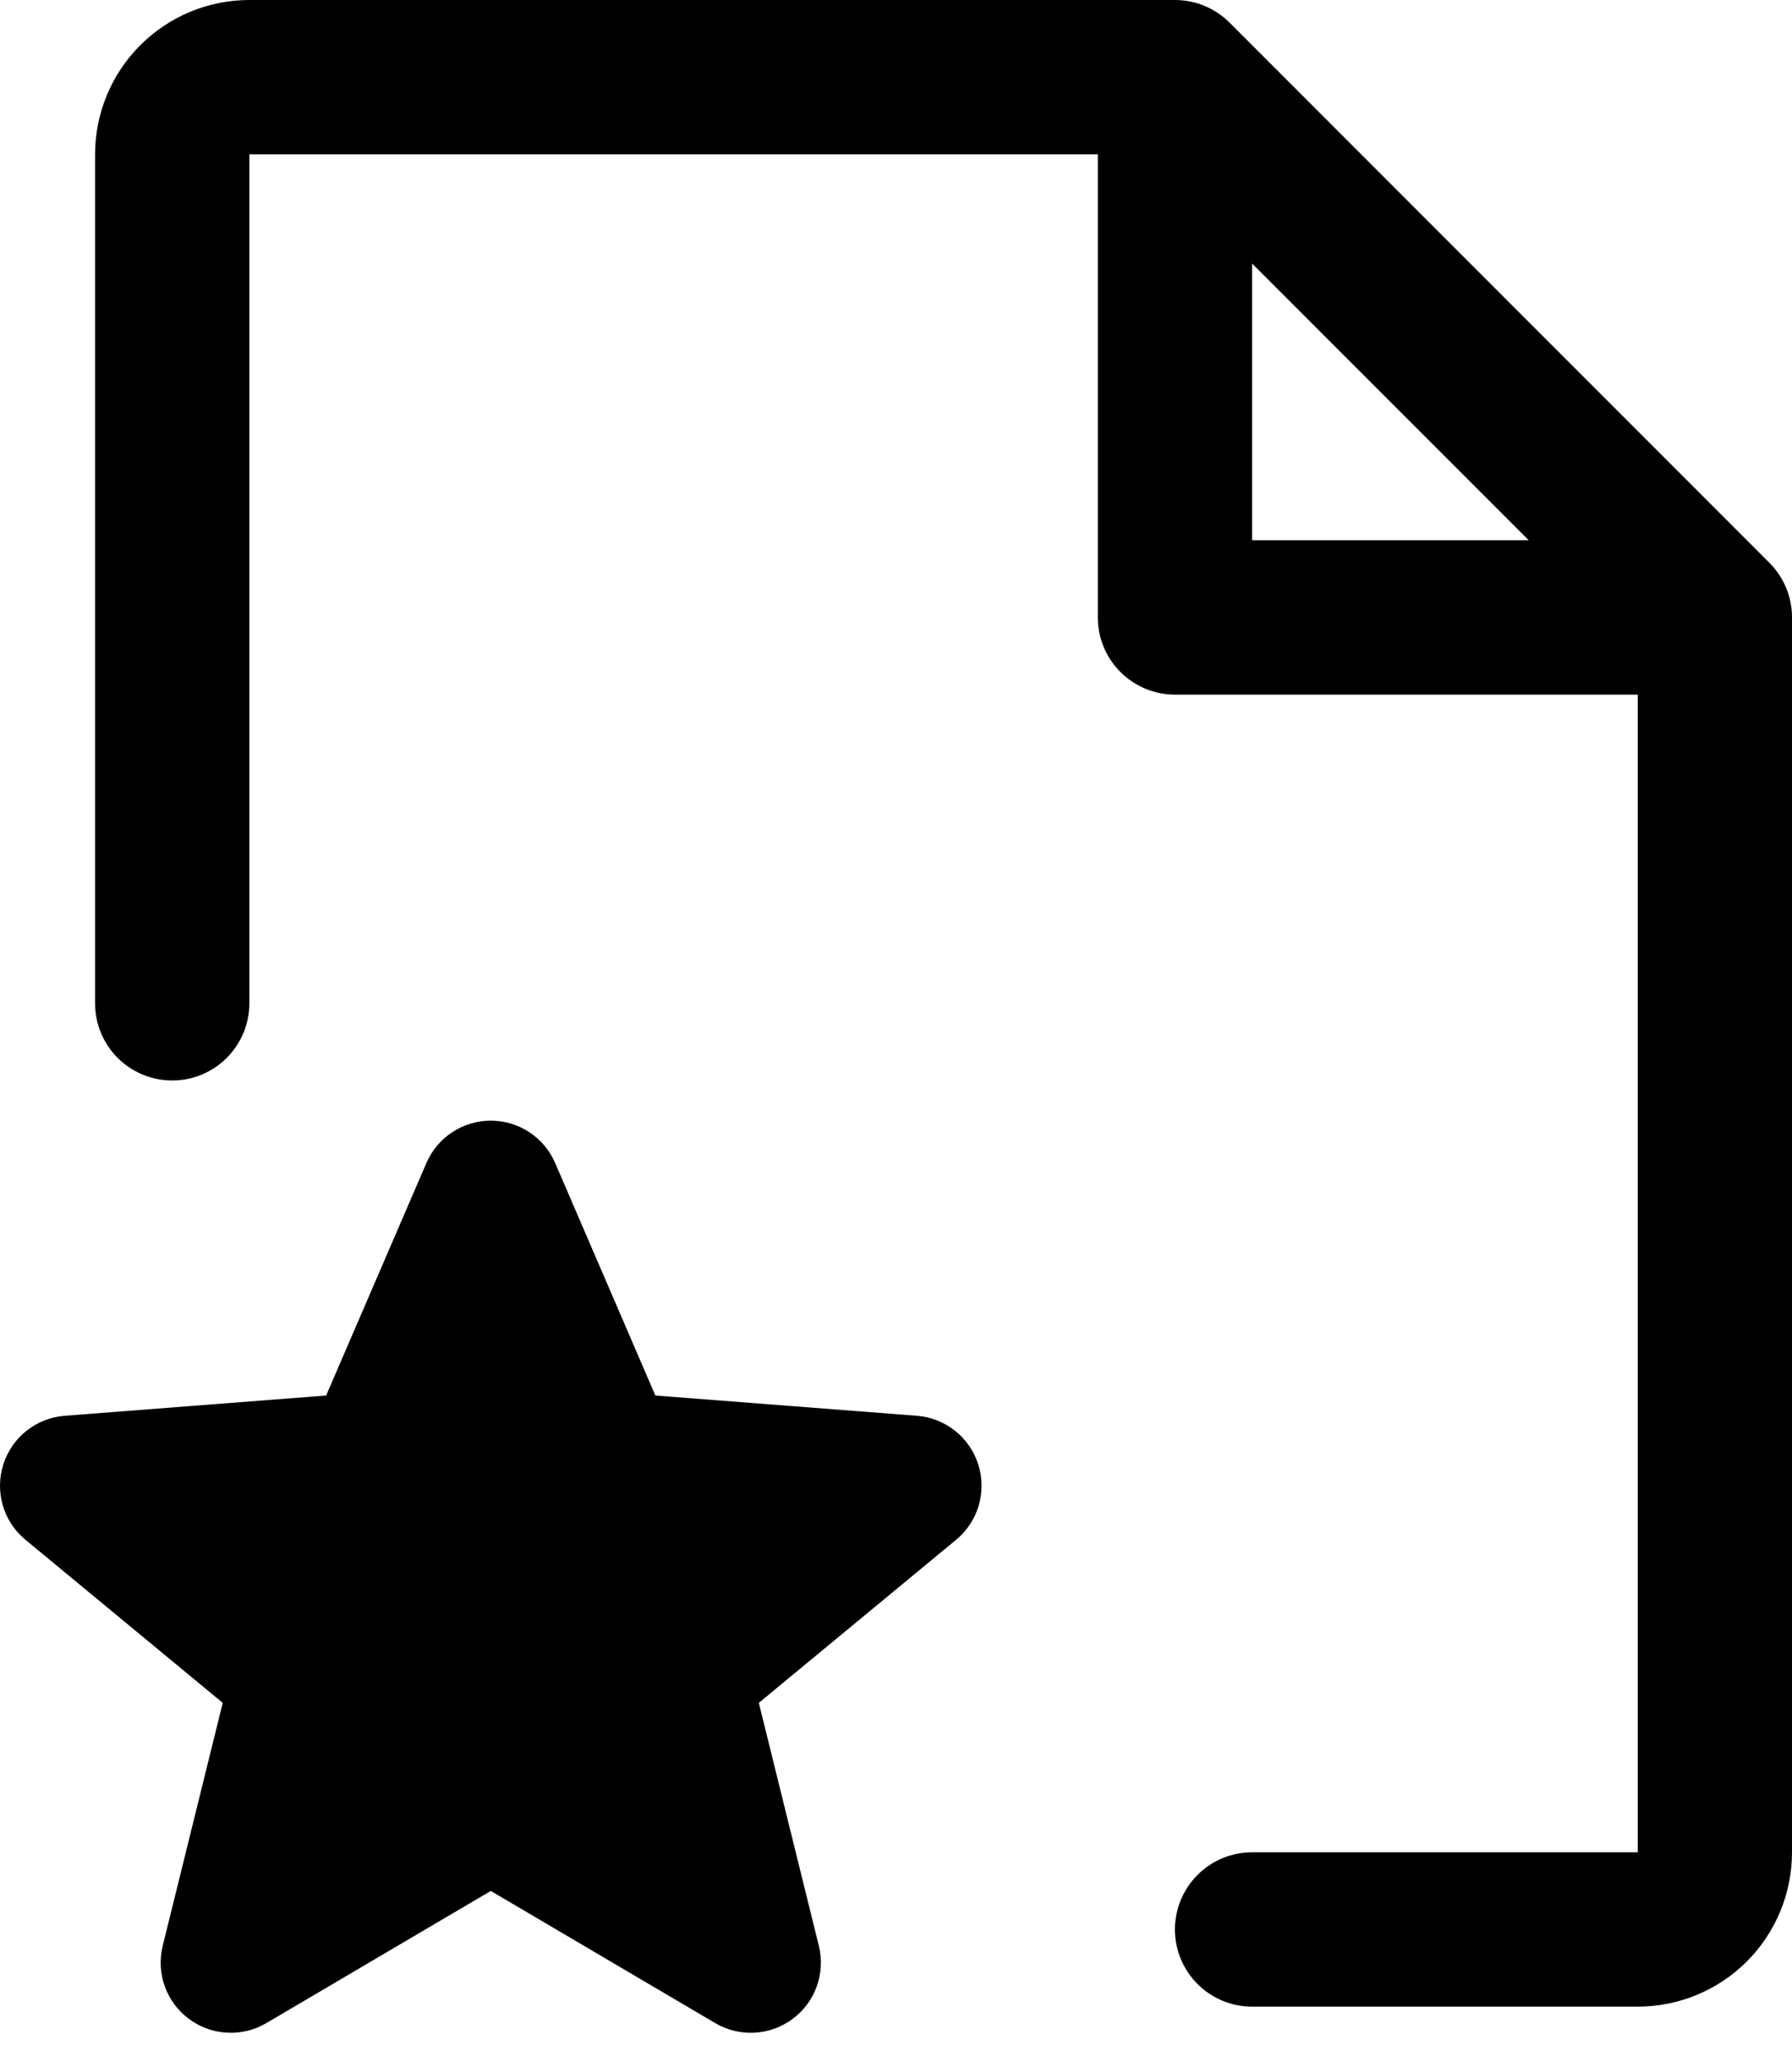
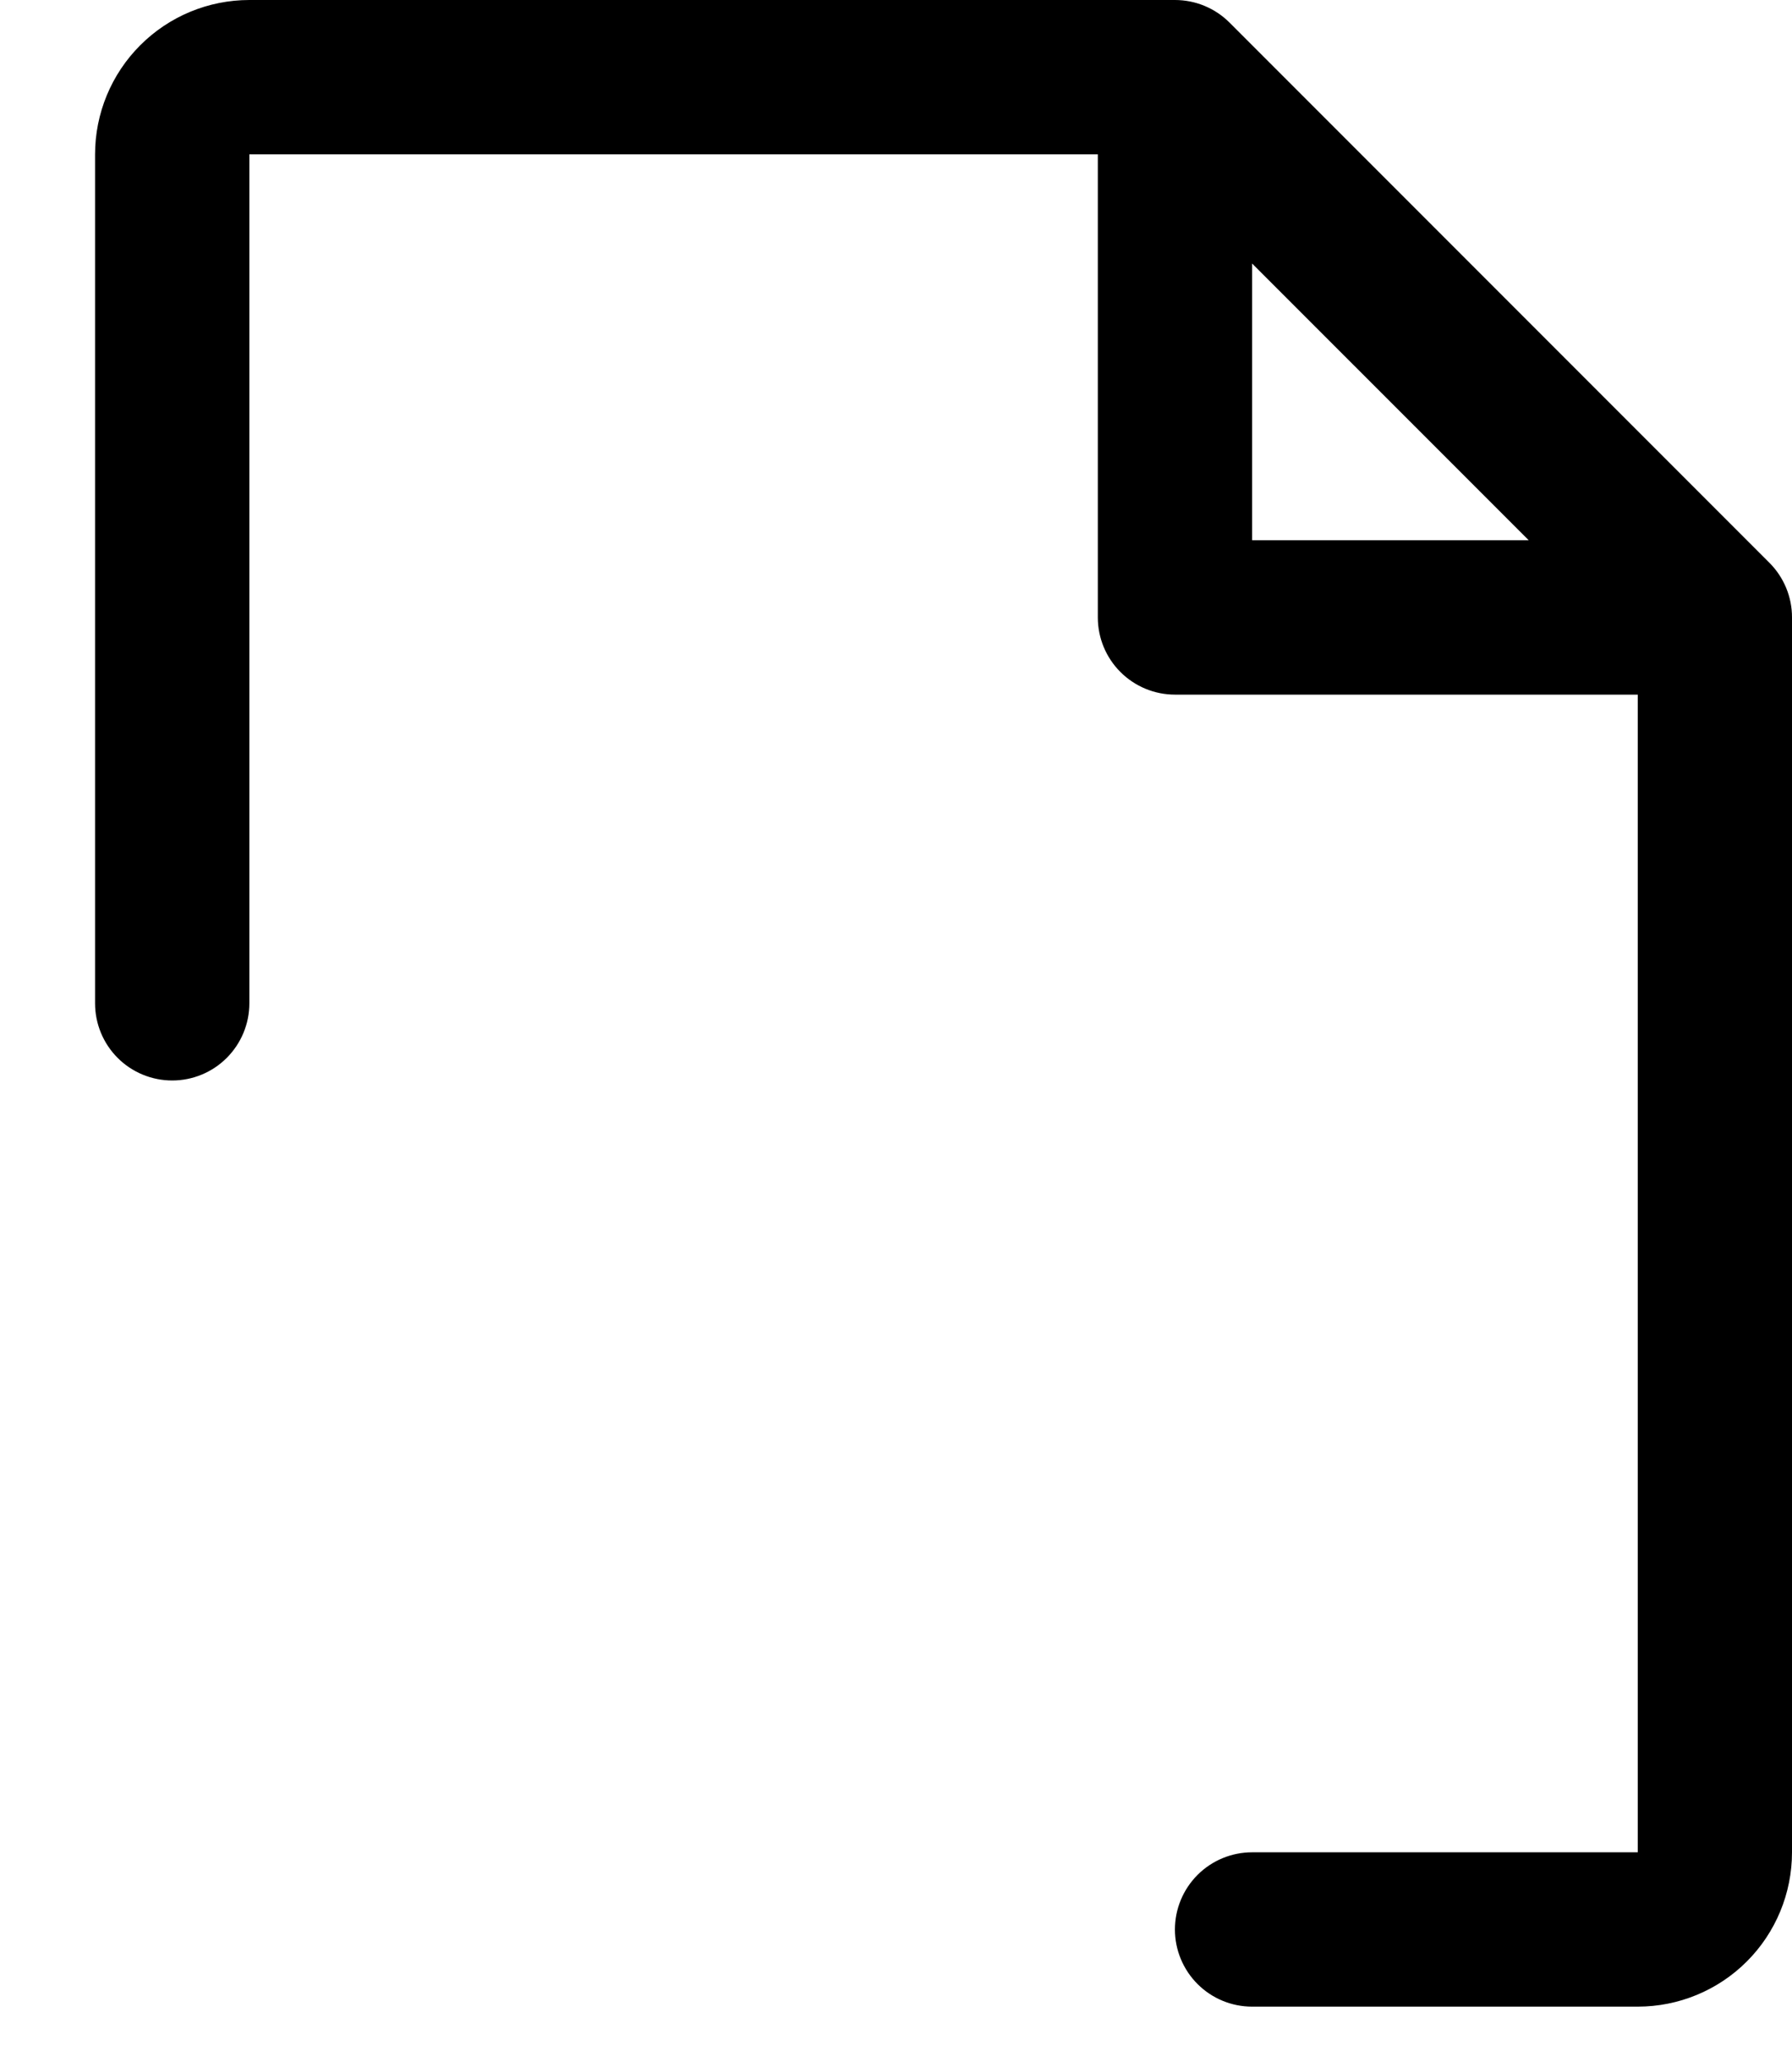
<svg xmlns="http://www.w3.org/2000/svg" width="40" height="46" viewBox="0 0 40 46" fill="none">
  <path d="M39.497 12.556L27.445 0.504C27.285 0.344 27.095 0.217 26.886 0.131C26.677 0.044 26.453 -0 26.226 5.3236e-07H5.566C4.652 5.3236e-07 3.776 0.363 3.131 1.009C2.485 1.654 2.122 2.53 2.122 3.443V22.383C2.122 22.839 2.303 23.277 2.626 23.6C2.949 23.923 3.387 24.104 3.844 24.104C4.3 24.104 4.738 23.923 5.061 23.6C5.384 23.277 5.566 22.839 5.566 22.383V3.443H24.505V13.774C24.505 14.231 24.686 14.668 25.009 14.991C25.332 15.314 25.77 15.496 26.226 15.496H36.557V41.322H27.948C27.492 41.322 27.054 41.503 26.731 41.826C26.408 42.149 26.226 42.587 26.226 43.044C26.226 43.5 26.408 43.938 26.731 44.261C27.054 44.584 27.492 44.765 27.948 44.765H36.557C37.47 44.765 38.346 44.403 38.992 43.757C39.638 43.111 40 42.235 40 41.322V13.774C40.001 13.548 39.956 13.324 39.87 13.115C39.783 12.906 39.657 12.716 39.497 12.556ZM27.948 5.878L34.123 12.052H27.948V5.878Z" fill="black" />
-   <path d="M15.181 36.487L16.76 42.863L10.955 39.447L5.15 42.863L6.729 36.487L1.563 32.222L8.343 31.7L10.955 25.646L13.567 31.7L20.346 32.222L15.181 36.487Z" fill="black" />
-   <path d="M21.342 34.35L16.938 37.988L18.278 43.409C18.352 43.708 18.335 44.022 18.232 44.312C18.128 44.602 17.941 44.854 17.694 45.038C17.447 45.222 17.151 45.329 16.844 45.346C16.537 45.363 16.231 45.289 15.966 45.133L10.955 42.184L5.944 45.133C5.679 45.289 5.373 45.363 5.066 45.346C4.758 45.329 4.463 45.222 4.216 45.038C3.969 44.854 3.782 44.602 3.678 44.312C3.574 44.022 3.558 43.708 3.632 43.409L4.972 37.988L0.568 34.35C0.327 34.152 0.152 33.886 0.064 33.587C-0.024 33.288 -0.021 32.97 0.073 32.672C0.167 32.375 0.347 32.113 0.591 31.919C0.835 31.725 1.132 31.608 1.442 31.584L7.28 31.132L9.517 25.947C9.638 25.666 9.838 25.426 10.094 25.258C10.349 25.09 10.649 25 10.955 25C11.261 25 11.56 25.09 11.816 25.258C12.071 25.426 12.272 25.666 12.393 25.947L14.629 31.132L20.468 31.584C20.778 31.608 21.075 31.725 21.319 31.919C21.562 32.113 21.743 32.375 21.837 32.672C21.931 32.97 21.934 33.288 21.846 33.587C21.758 33.886 21.582 34.152 21.342 34.35ZM16.359 34.405L13.445 34.18C13.161 34.158 12.889 34.059 12.656 33.894C12.424 33.728 12.242 33.503 12.129 33.241L10.955 30.518L9.781 33.241C9.668 33.503 9.485 33.728 9.253 33.894C9.021 34.059 8.748 34.158 8.464 34.18L5.551 34.405L7.725 36.201C7.952 36.389 8.122 36.637 8.215 36.917C8.308 37.197 8.32 37.498 8.249 37.784L7.564 40.547L10.161 39.019C10.401 38.877 10.675 38.802 10.955 38.802C11.234 38.802 11.508 38.877 11.749 39.019L14.345 40.547L13.661 37.784C13.59 37.498 13.602 37.197 13.695 36.917C13.787 36.637 13.957 36.389 14.185 36.201L16.359 34.405Z" fill="black" />
</svg>